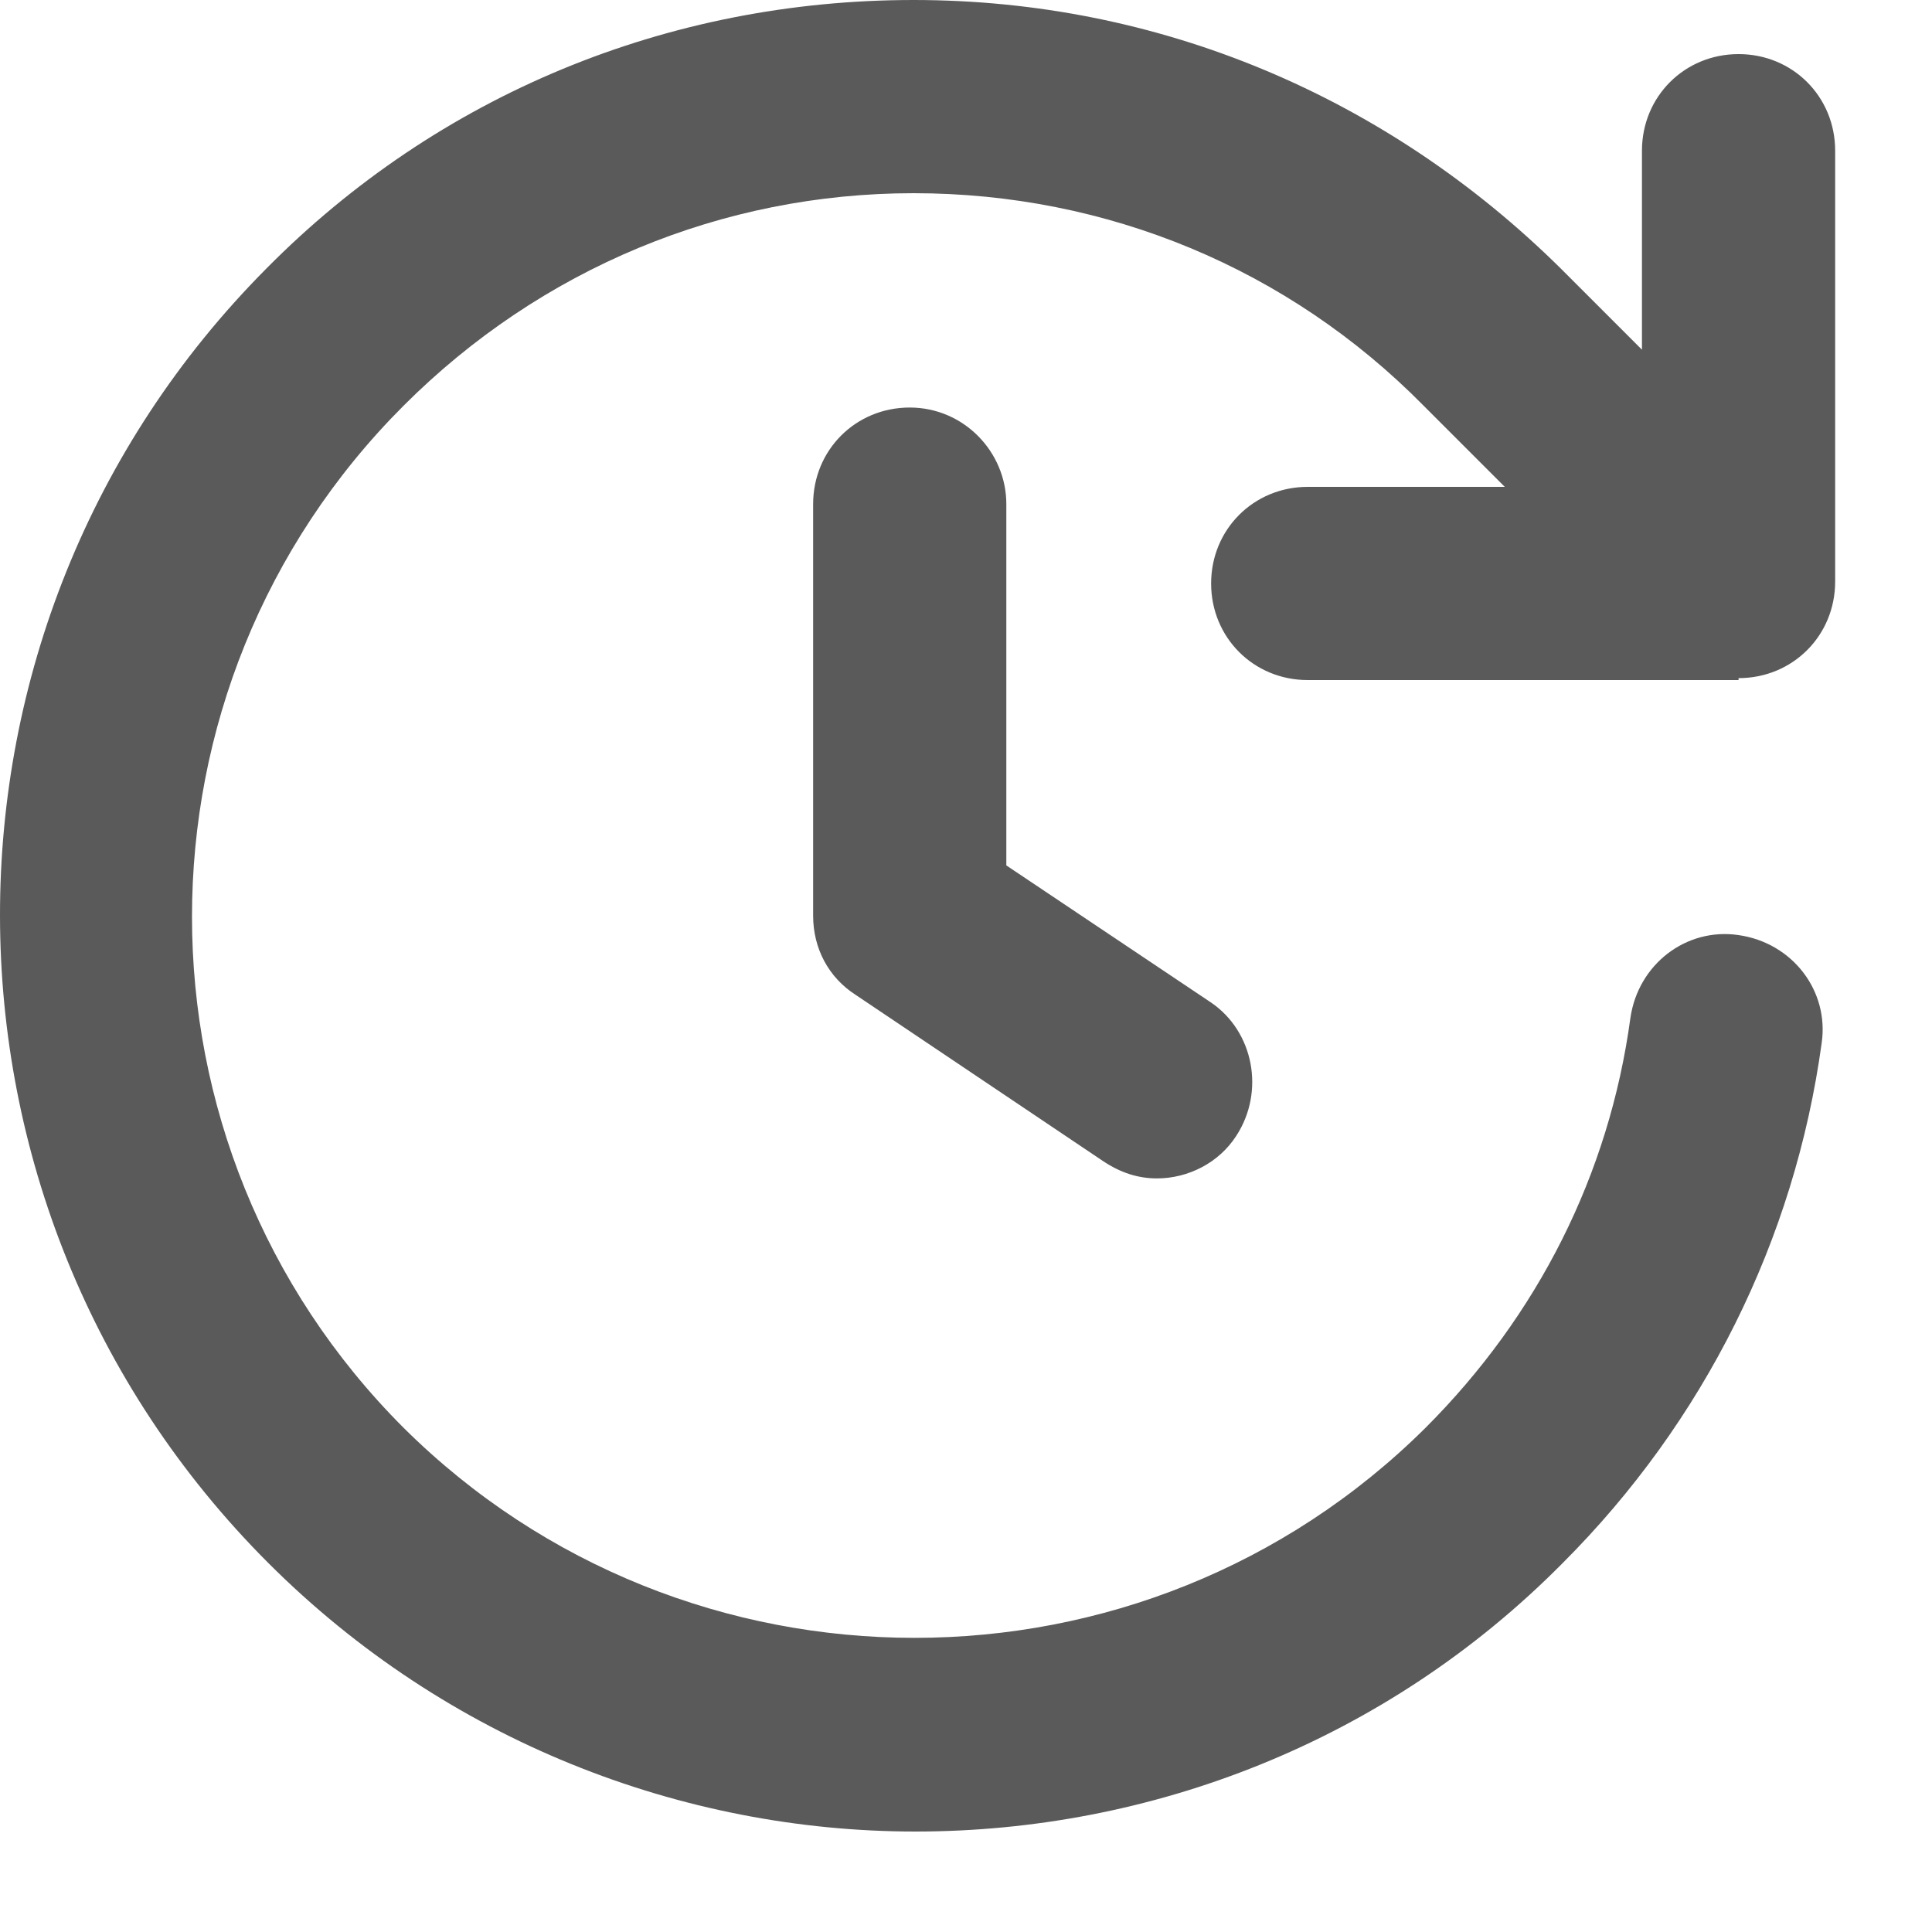
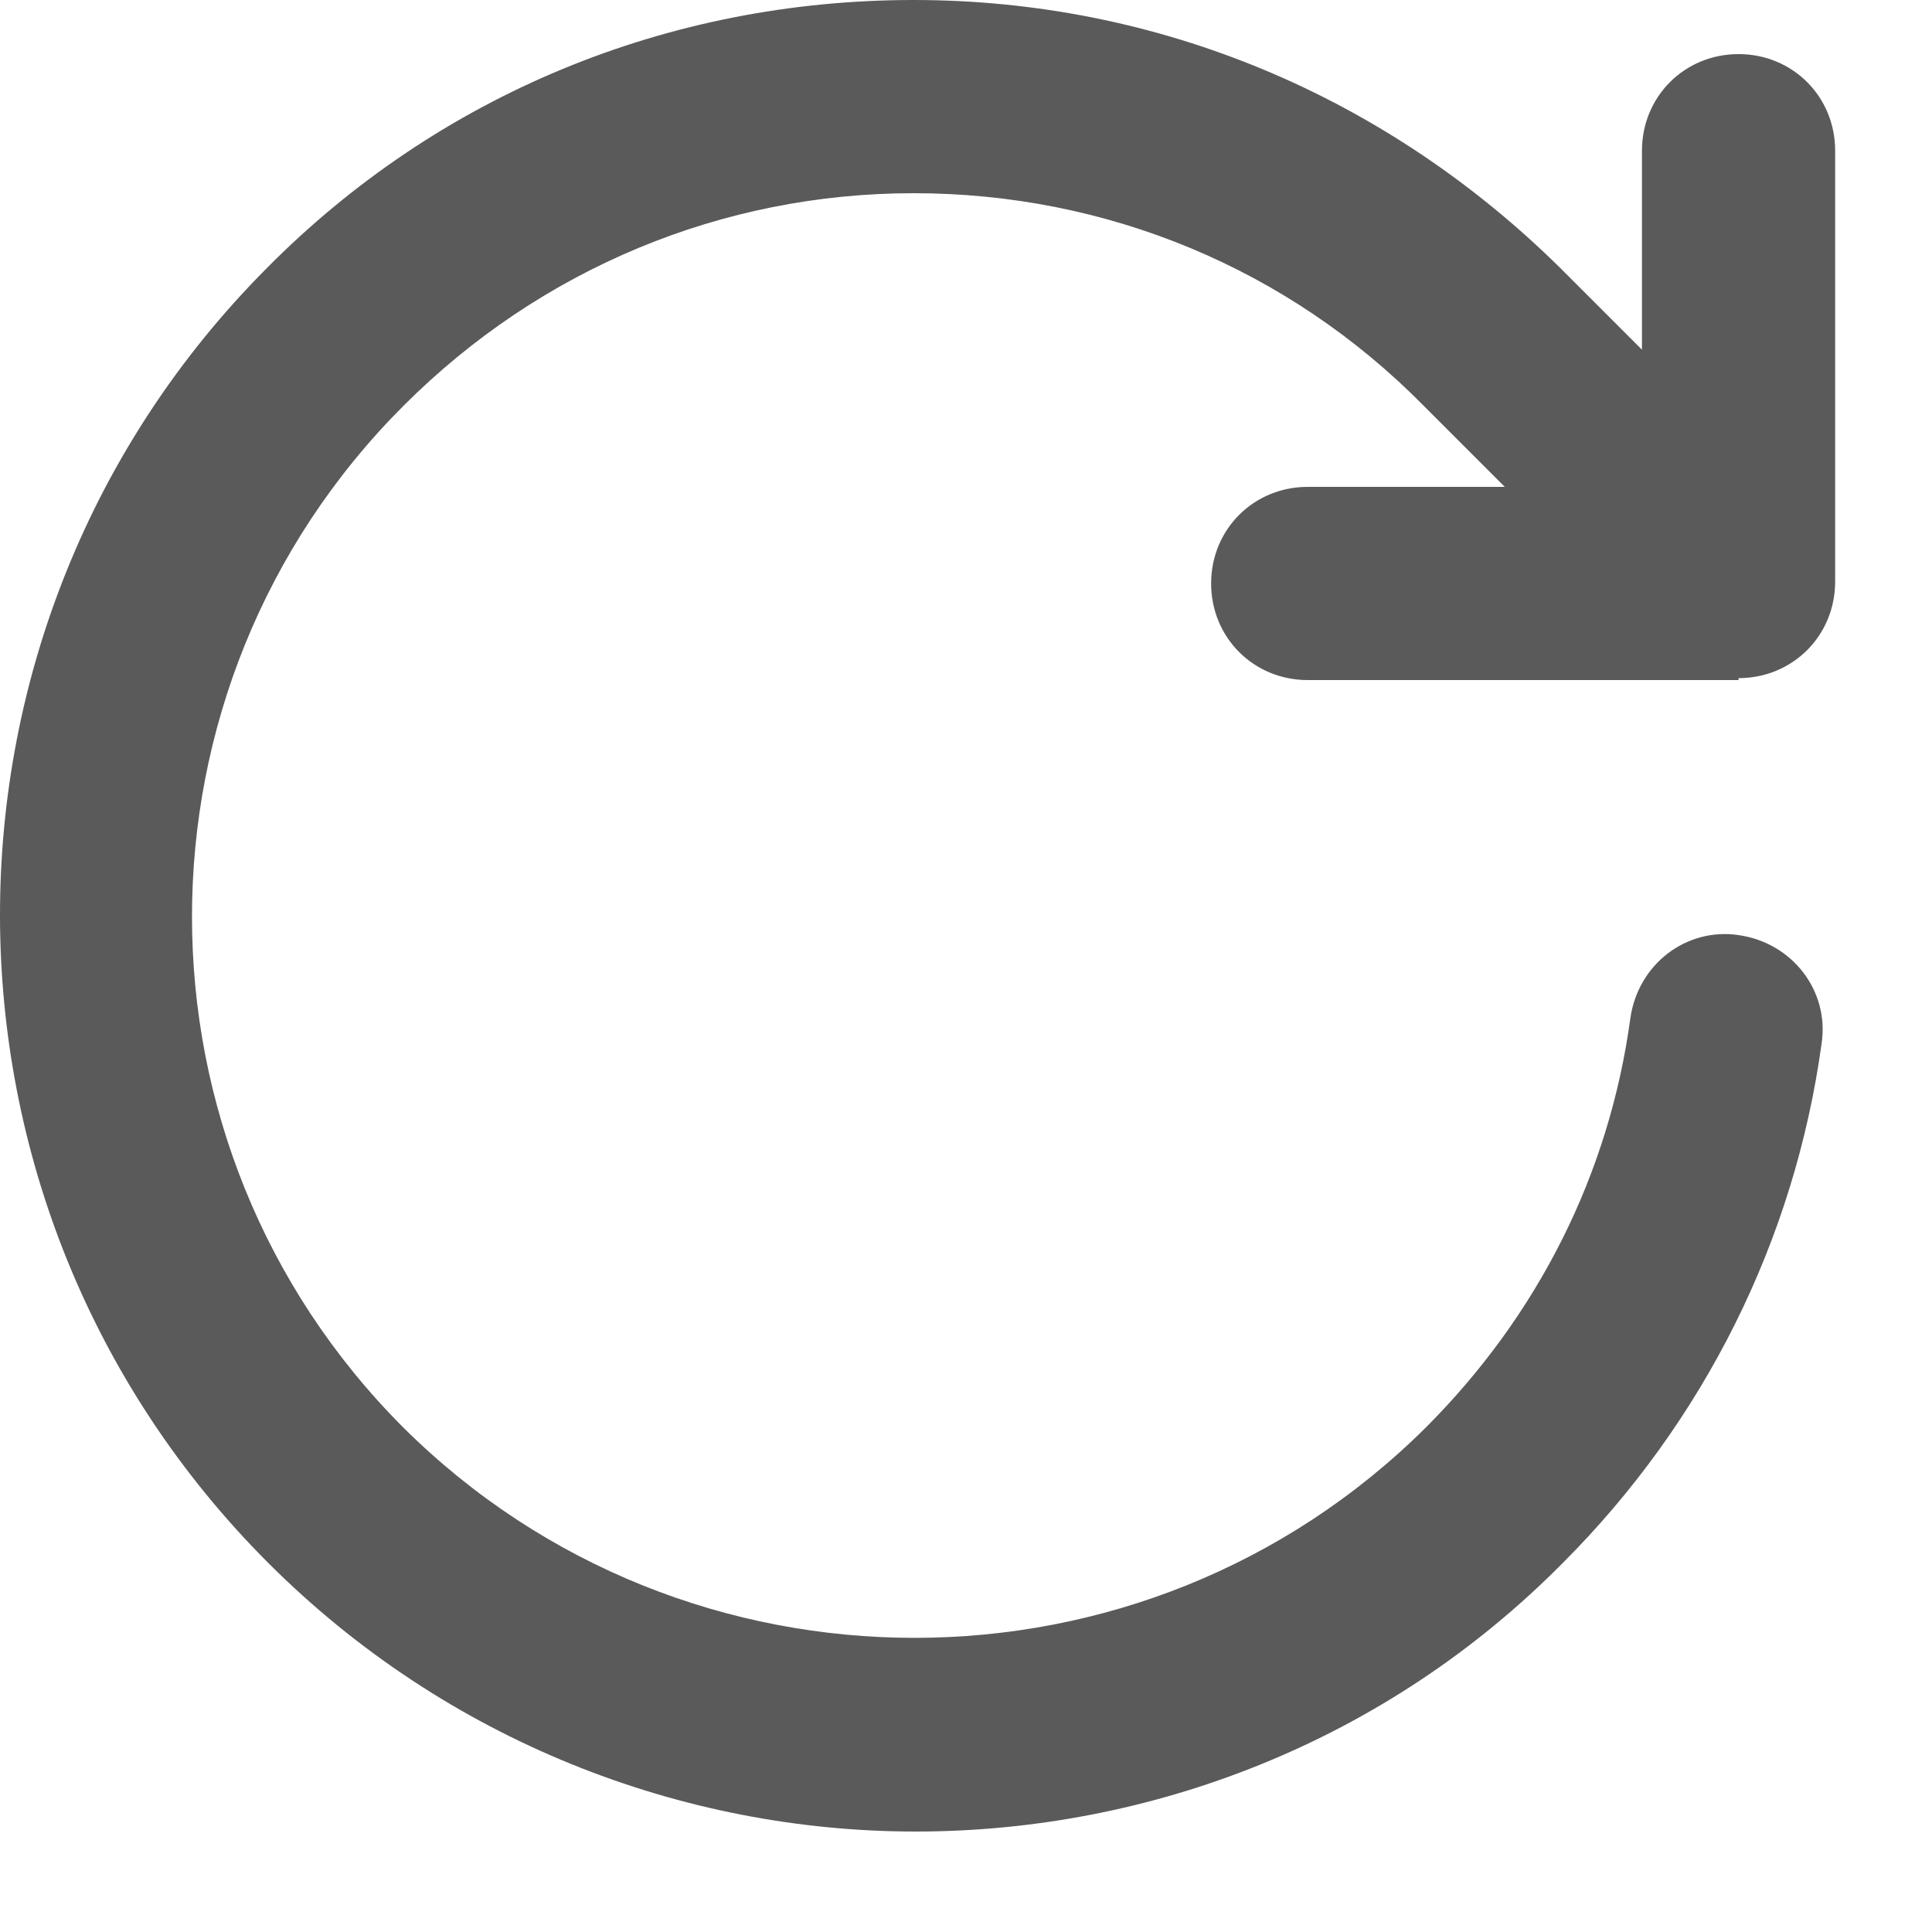
<svg xmlns="http://www.w3.org/2000/svg" width="16" height="16" viewBox="0 0 16 16" fill="none">
  <path d="M14.398 5.616C14.846 5.616 15.198 5.264 15.198 4.816V1.248C15.198 0.8 14.846 0.448 14.398 0.448C13.95 0.448 13.598 0.8 13.598 1.248V2.896L12.926 2.224C11.486 0.8 9.598 0 7.566 0C5.534 0 3.63 0.784 2.206 2.224C-0.738 5.184 -0.738 9.984 2.222 12.944C3.694 14.416 5.646 15.168 7.582 15.168C9.518 15.168 11.47 14.432 12.942 12.944C14.11 11.776 14.862 10.272 15.086 8.64C15.15 8.208 14.846 7.808 14.398 7.744C13.966 7.68 13.566 7.984 13.502 8.432C13.326 9.728 12.734 10.896 11.806 11.824C9.47 14.144 5.678 14.144 3.342 11.824C1.006 9.488 1.006 5.696 3.342 3.36C4.478 2.224 5.982 1.6 7.566 1.6C9.166 1.6 10.67 2.224 11.79 3.36L12.462 4.032H10.83C10.382 4.032 10.03 4.384 10.03 4.832C10.03 5.28 10.382 5.632 10.83 5.632H14.398V5.616Z" fill="#5A5A5A" />
-   <path d="M7.534 3.375C7.086 3.375 6.734 3.727 6.734 4.175V7.583C6.734 7.855 6.862 8.095 7.086 8.239L9.134 9.615C9.278 9.711 9.422 9.759 9.582 9.759C9.838 9.759 10.094 9.631 10.238 9.407C10.478 9.039 10.382 8.543 10.03 8.303L8.334 7.167V4.175C8.334 3.743 7.982 3.375 7.534 3.375Z" fill="#5A5A5A" />
</svg>